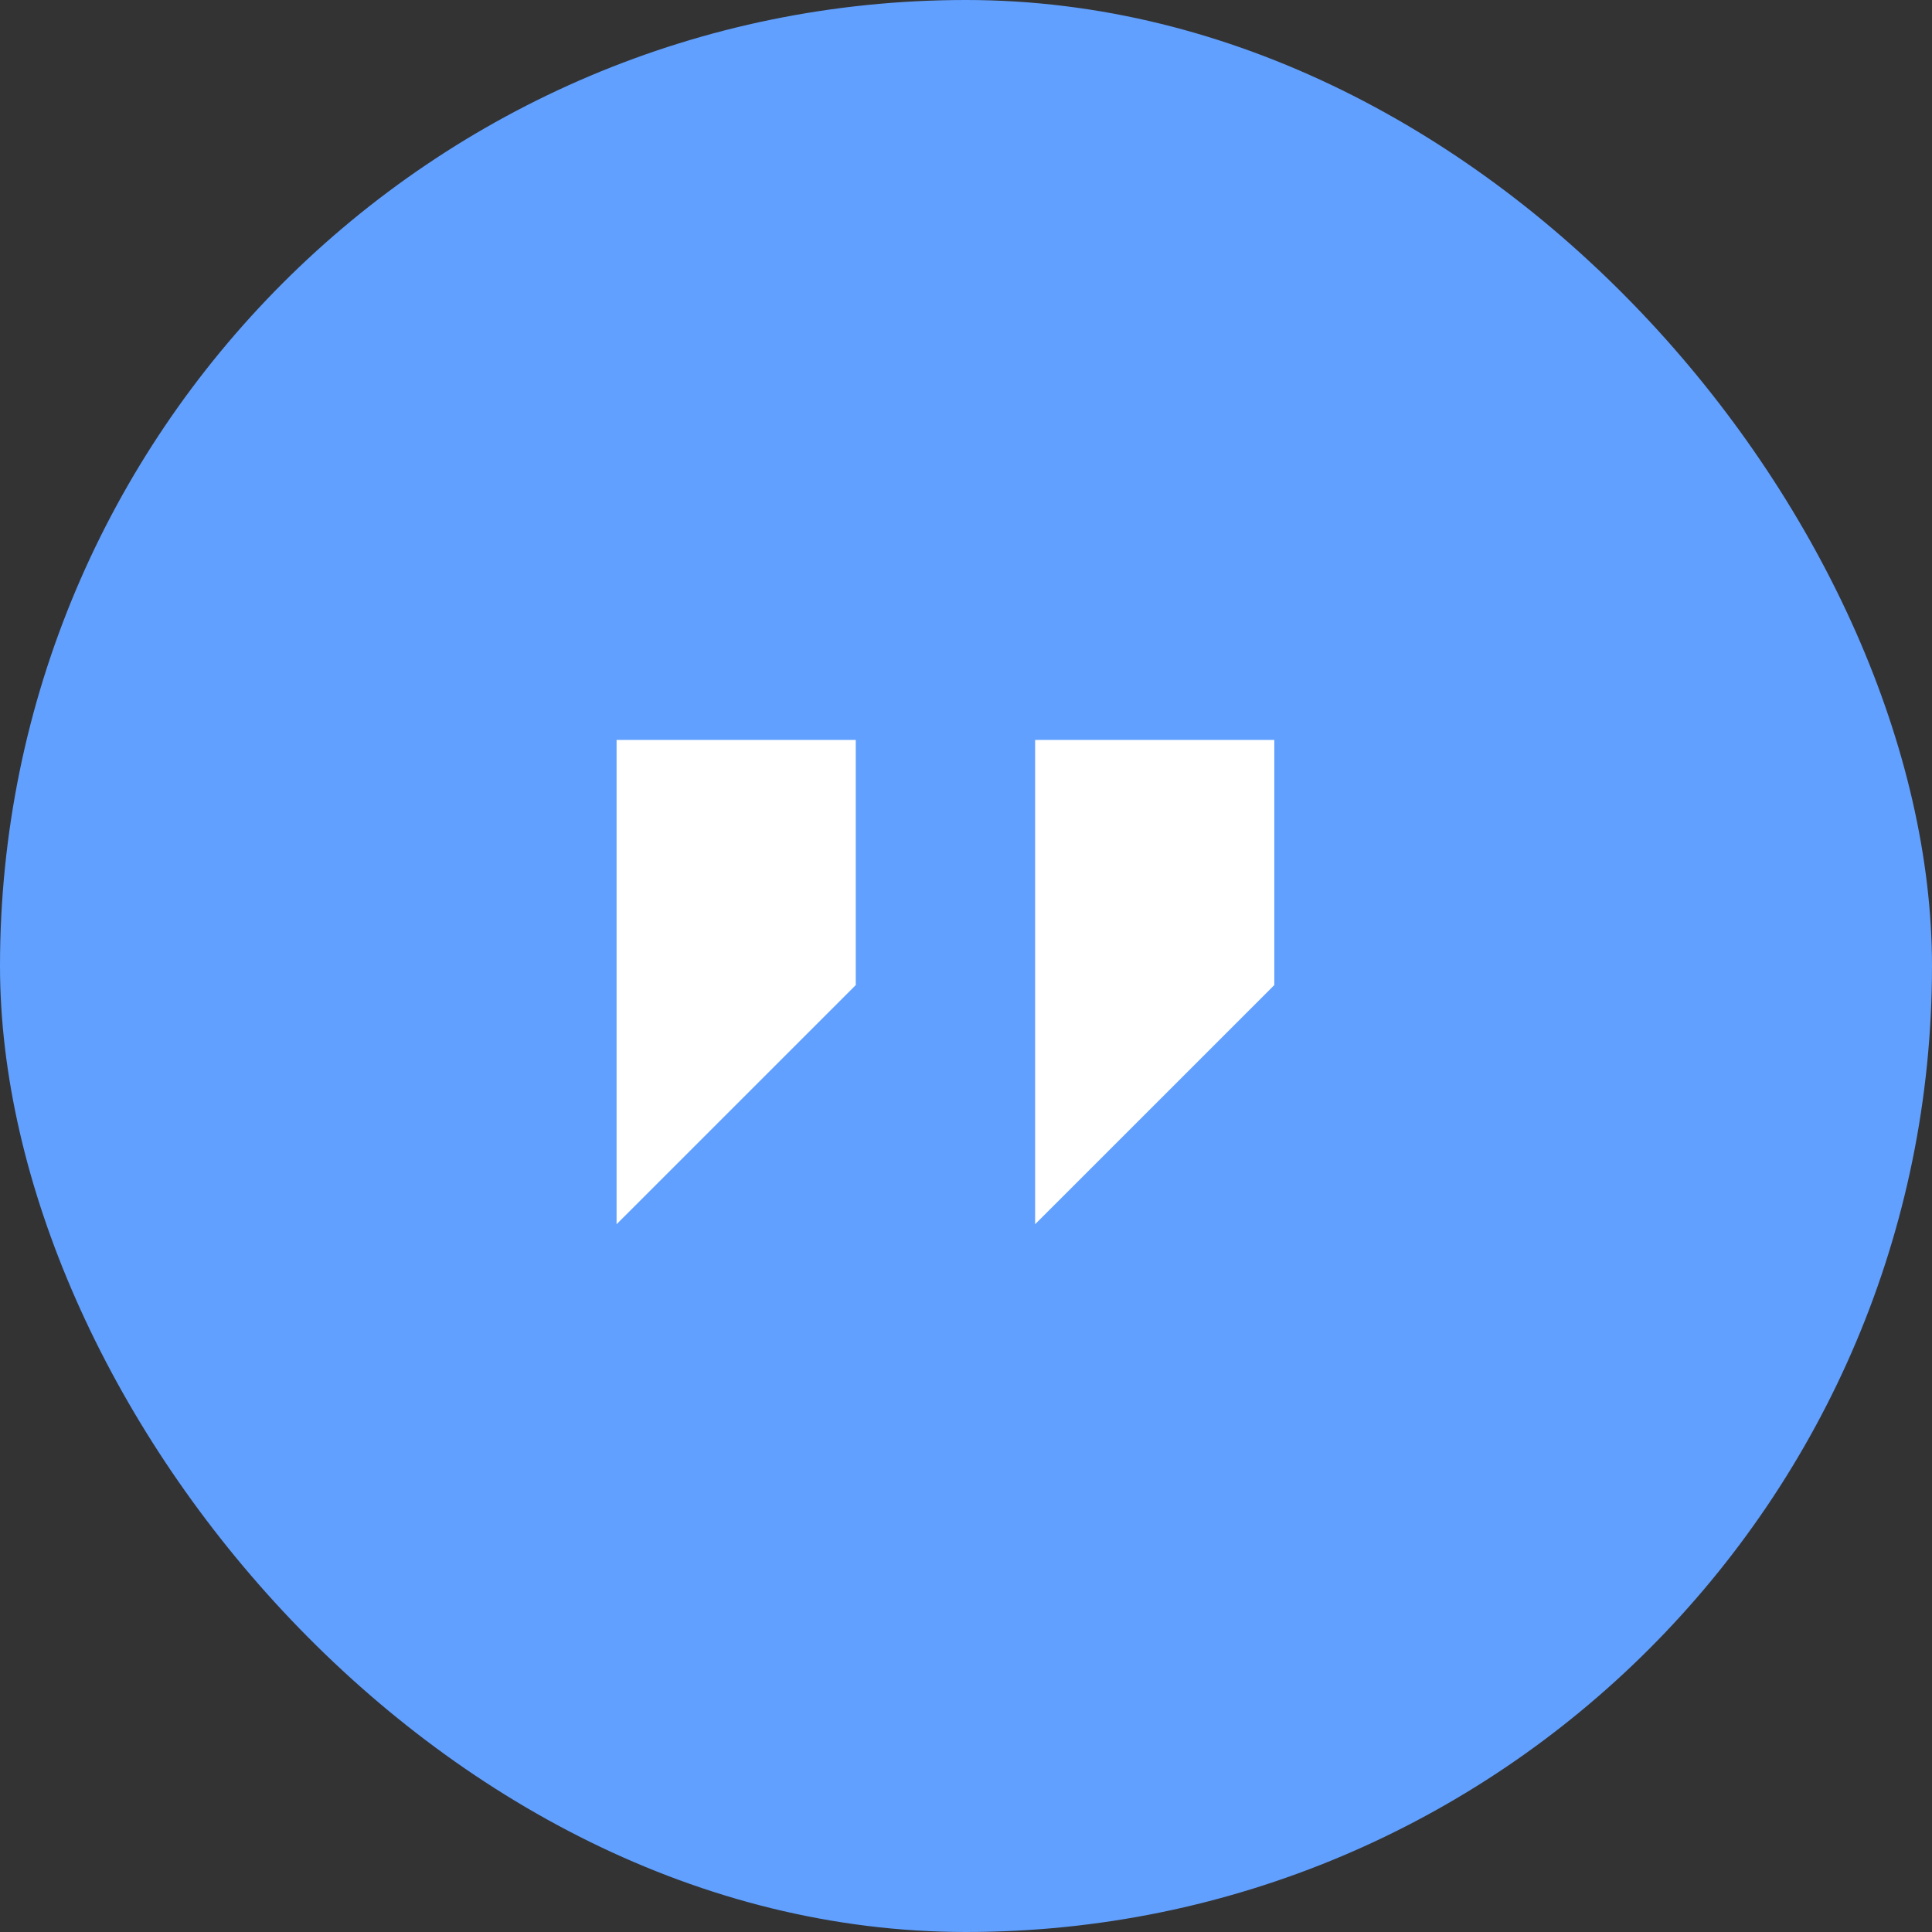
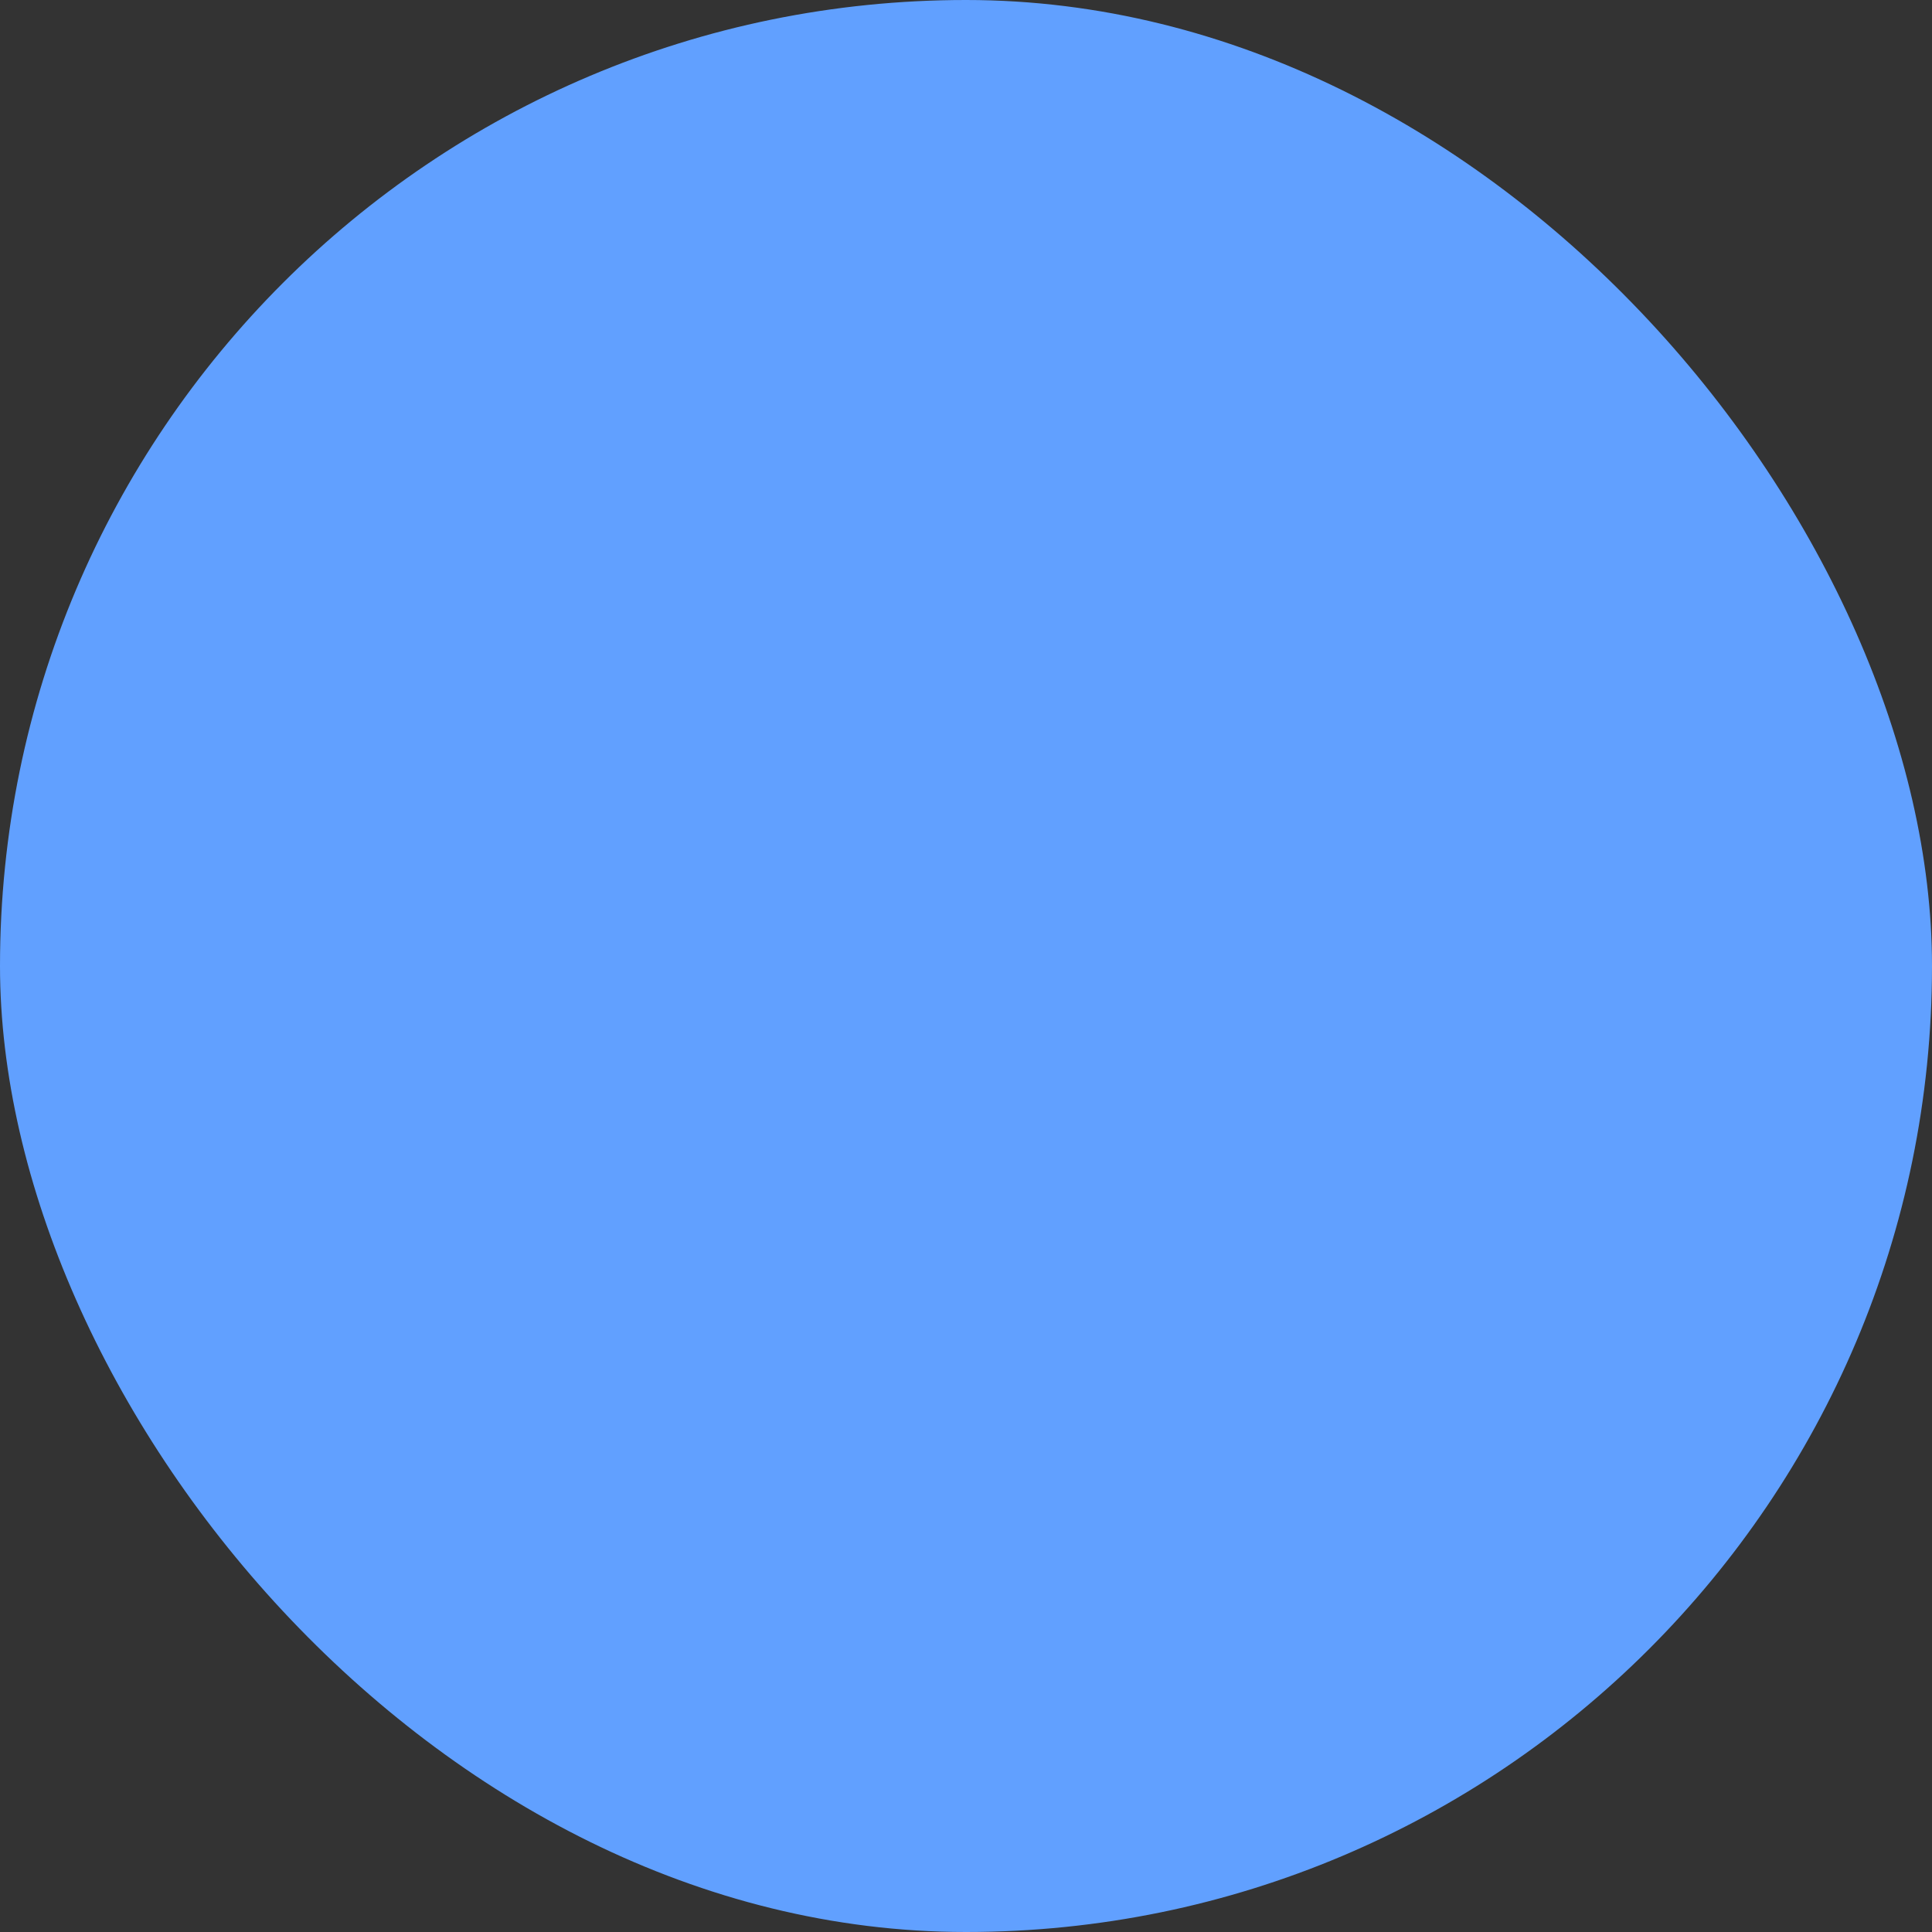
<svg xmlns="http://www.w3.org/2000/svg" width="50" height="50" viewBox="0 0 50 50" fill="none">
  <rect x="0" y="0" width="50" height="50" fill="#333333" stroke="none" />
  <rect width="50" height="50" rx="25" fill="#61a0ff" />
-   <path d="M15.957 19.149H22.147V25.494L15.957 31.683V19.149Z" fill="white" />
-   <path d="M26.789 19.149H32.979V25.494L26.789 31.683V19.149Z" fill="white" />
</svg>